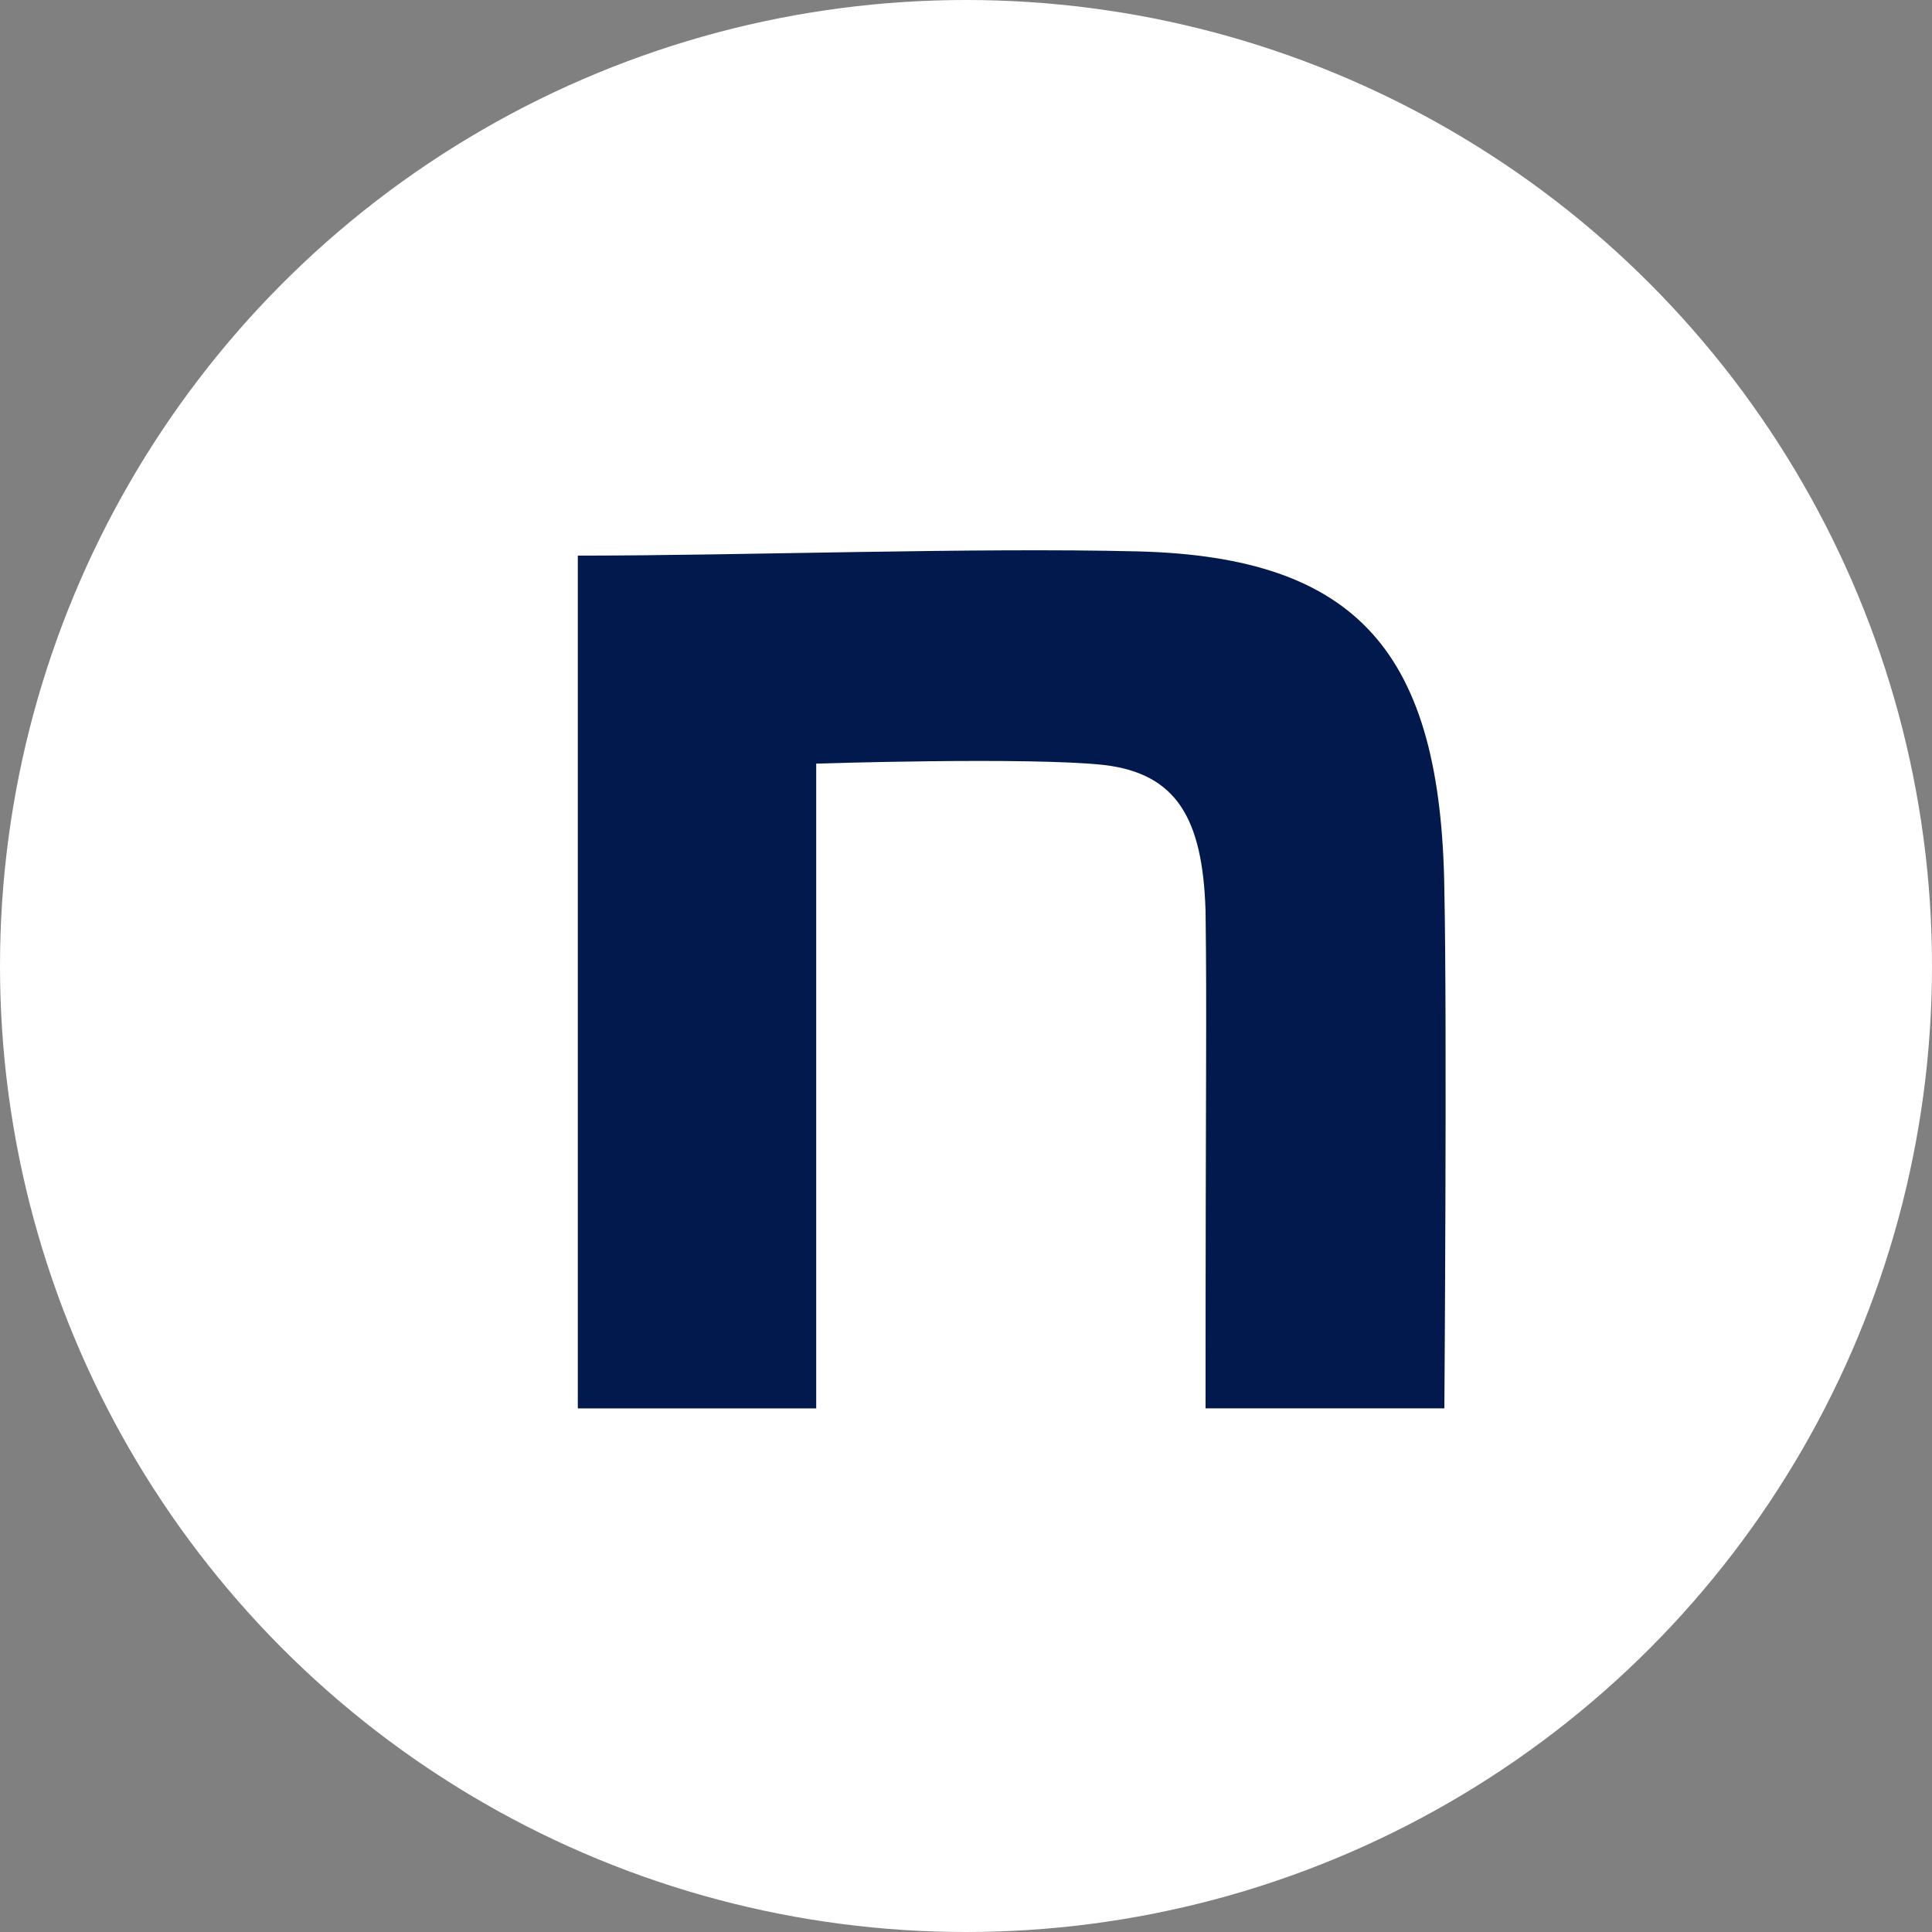
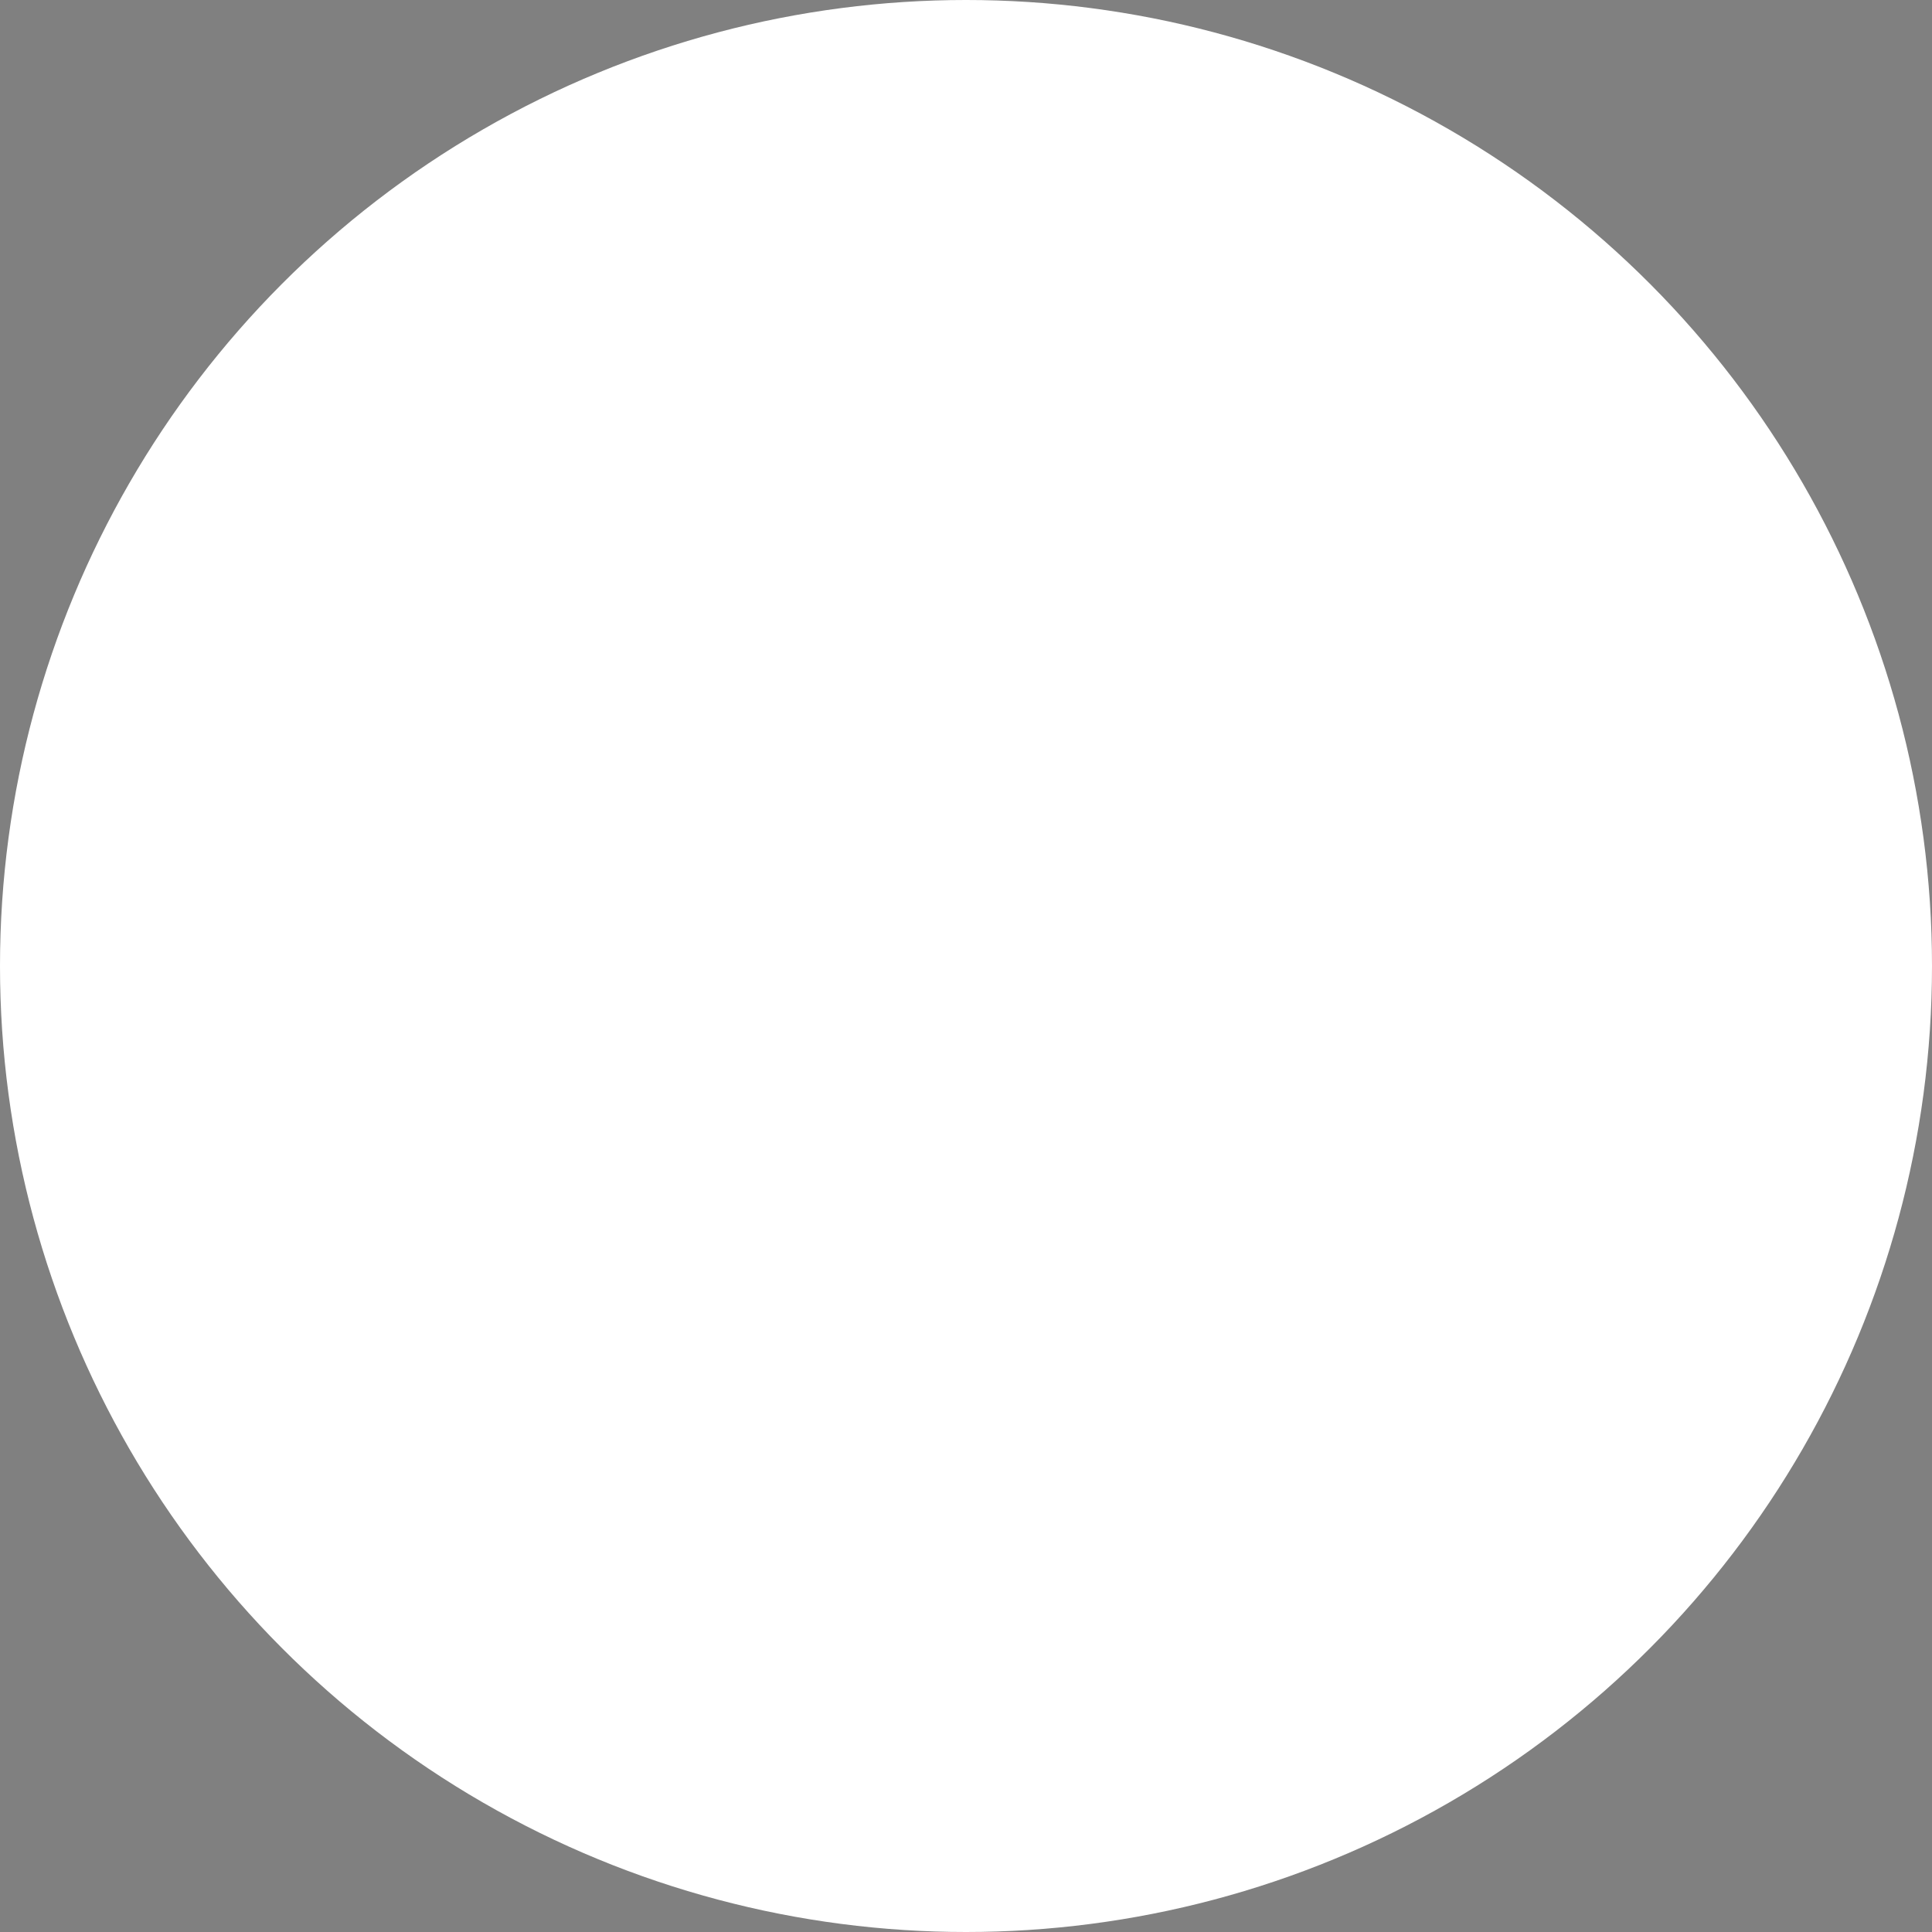
<svg xmlns="http://www.w3.org/2000/svg" id="グループ_9078" data-name="グループ 9078" width="23.332" height="23.332" viewBox="0 0 23.332 23.332">
  <rect x="0" y="0" width="23.332" height="23.332" fill="#808080" stroke="none" />
  <defs>
    <clipPath id="clip-path">
-       <rect id="長方形_5059" data-name="長方形 5059" width="10.476" height="10.364" fill="#02194d" />
-     </clipPath>
+       </clipPath>
  </defs>
  <circle id="楕円形_15" data-name="楕円形 15" cx="11.666" cy="11.666" r="11.666" transform="translate(0)" fill="#fff" />
  <g id="グループ_9077" data-name="グループ 9077" transform="translate(6.978 6.645)">
    <g id="グループ_9077-2" data-name="グループ 9077" clip-path="url(#clip-path)">
-       <path id="パス_15596" data-name="パス 15596" d="M0,.065c2.018,0,4.781-.1,6.765-.051,2.662.068,3.662,1.228,3.7,4.092.034,1.62,0,6.257,0,6.257H7.581c0-4.058.017-4.727,0-6.006C7.547,3.232,7.226,2.7,6.361,2.594c-.916-.1-3.482-.017-3.482-.017v7.787H0Z" transform="translate(0 0)" fill="#02194d" />
-     </g>
+       </g>
  </g>
</svg>